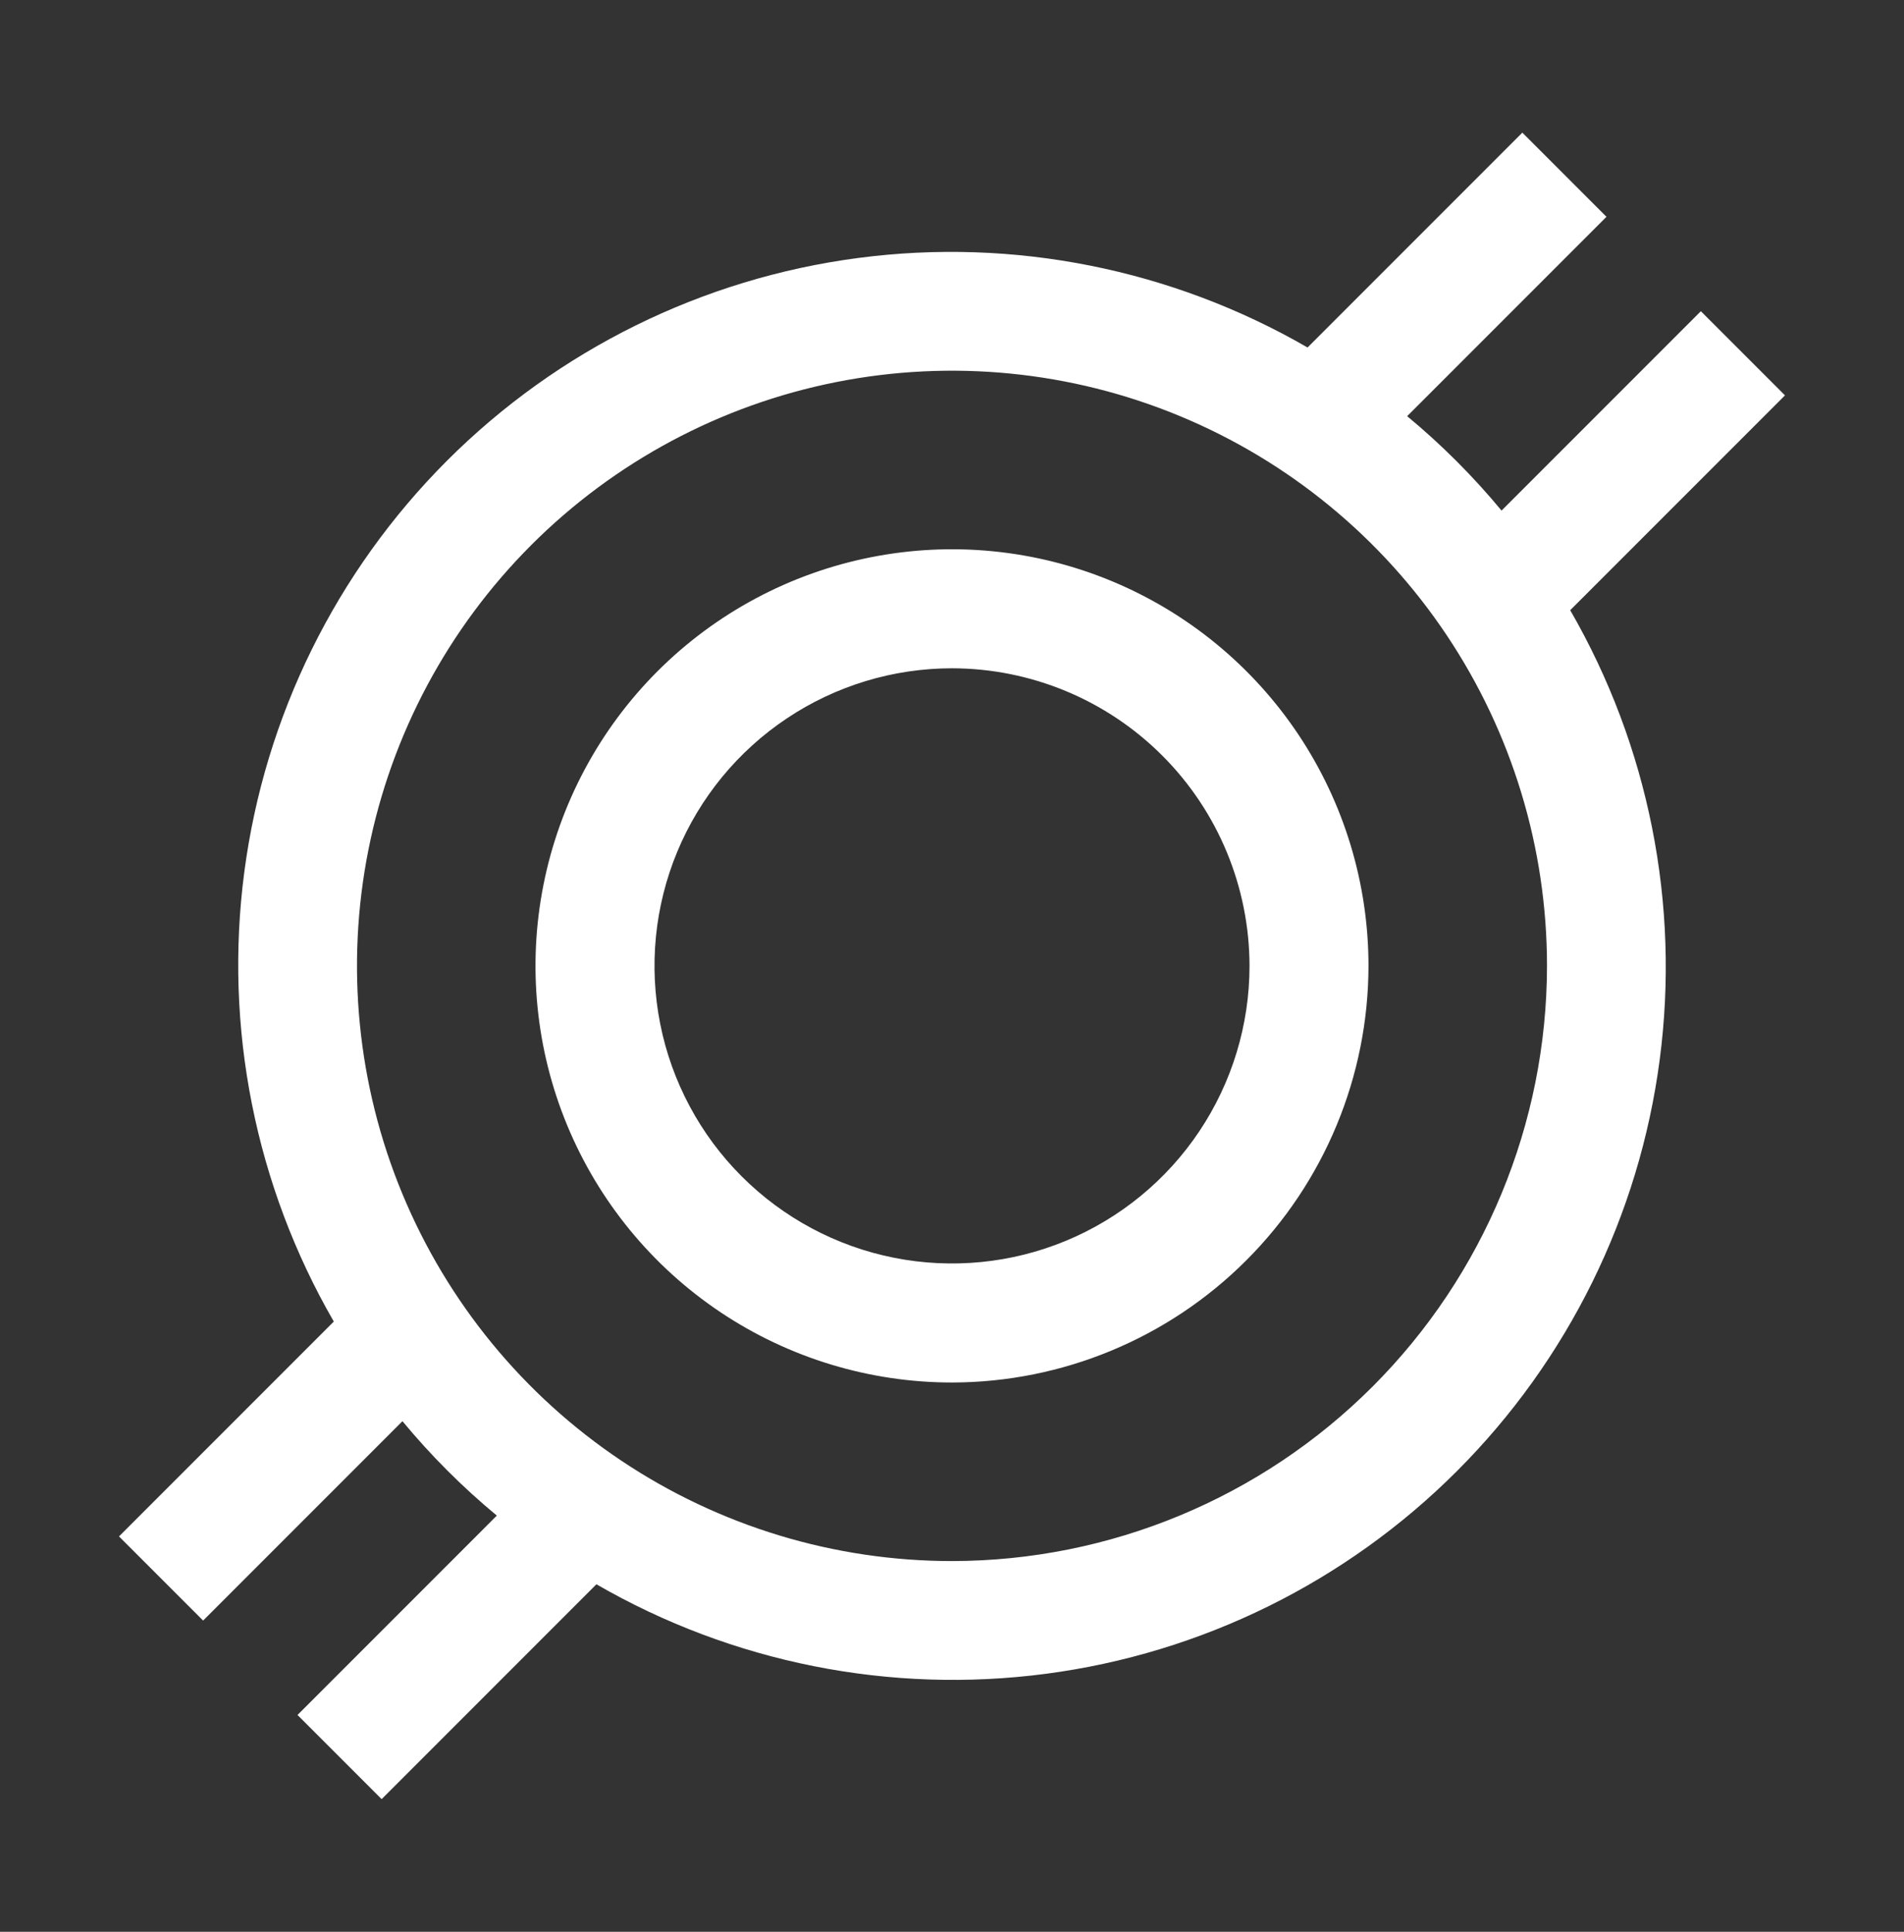
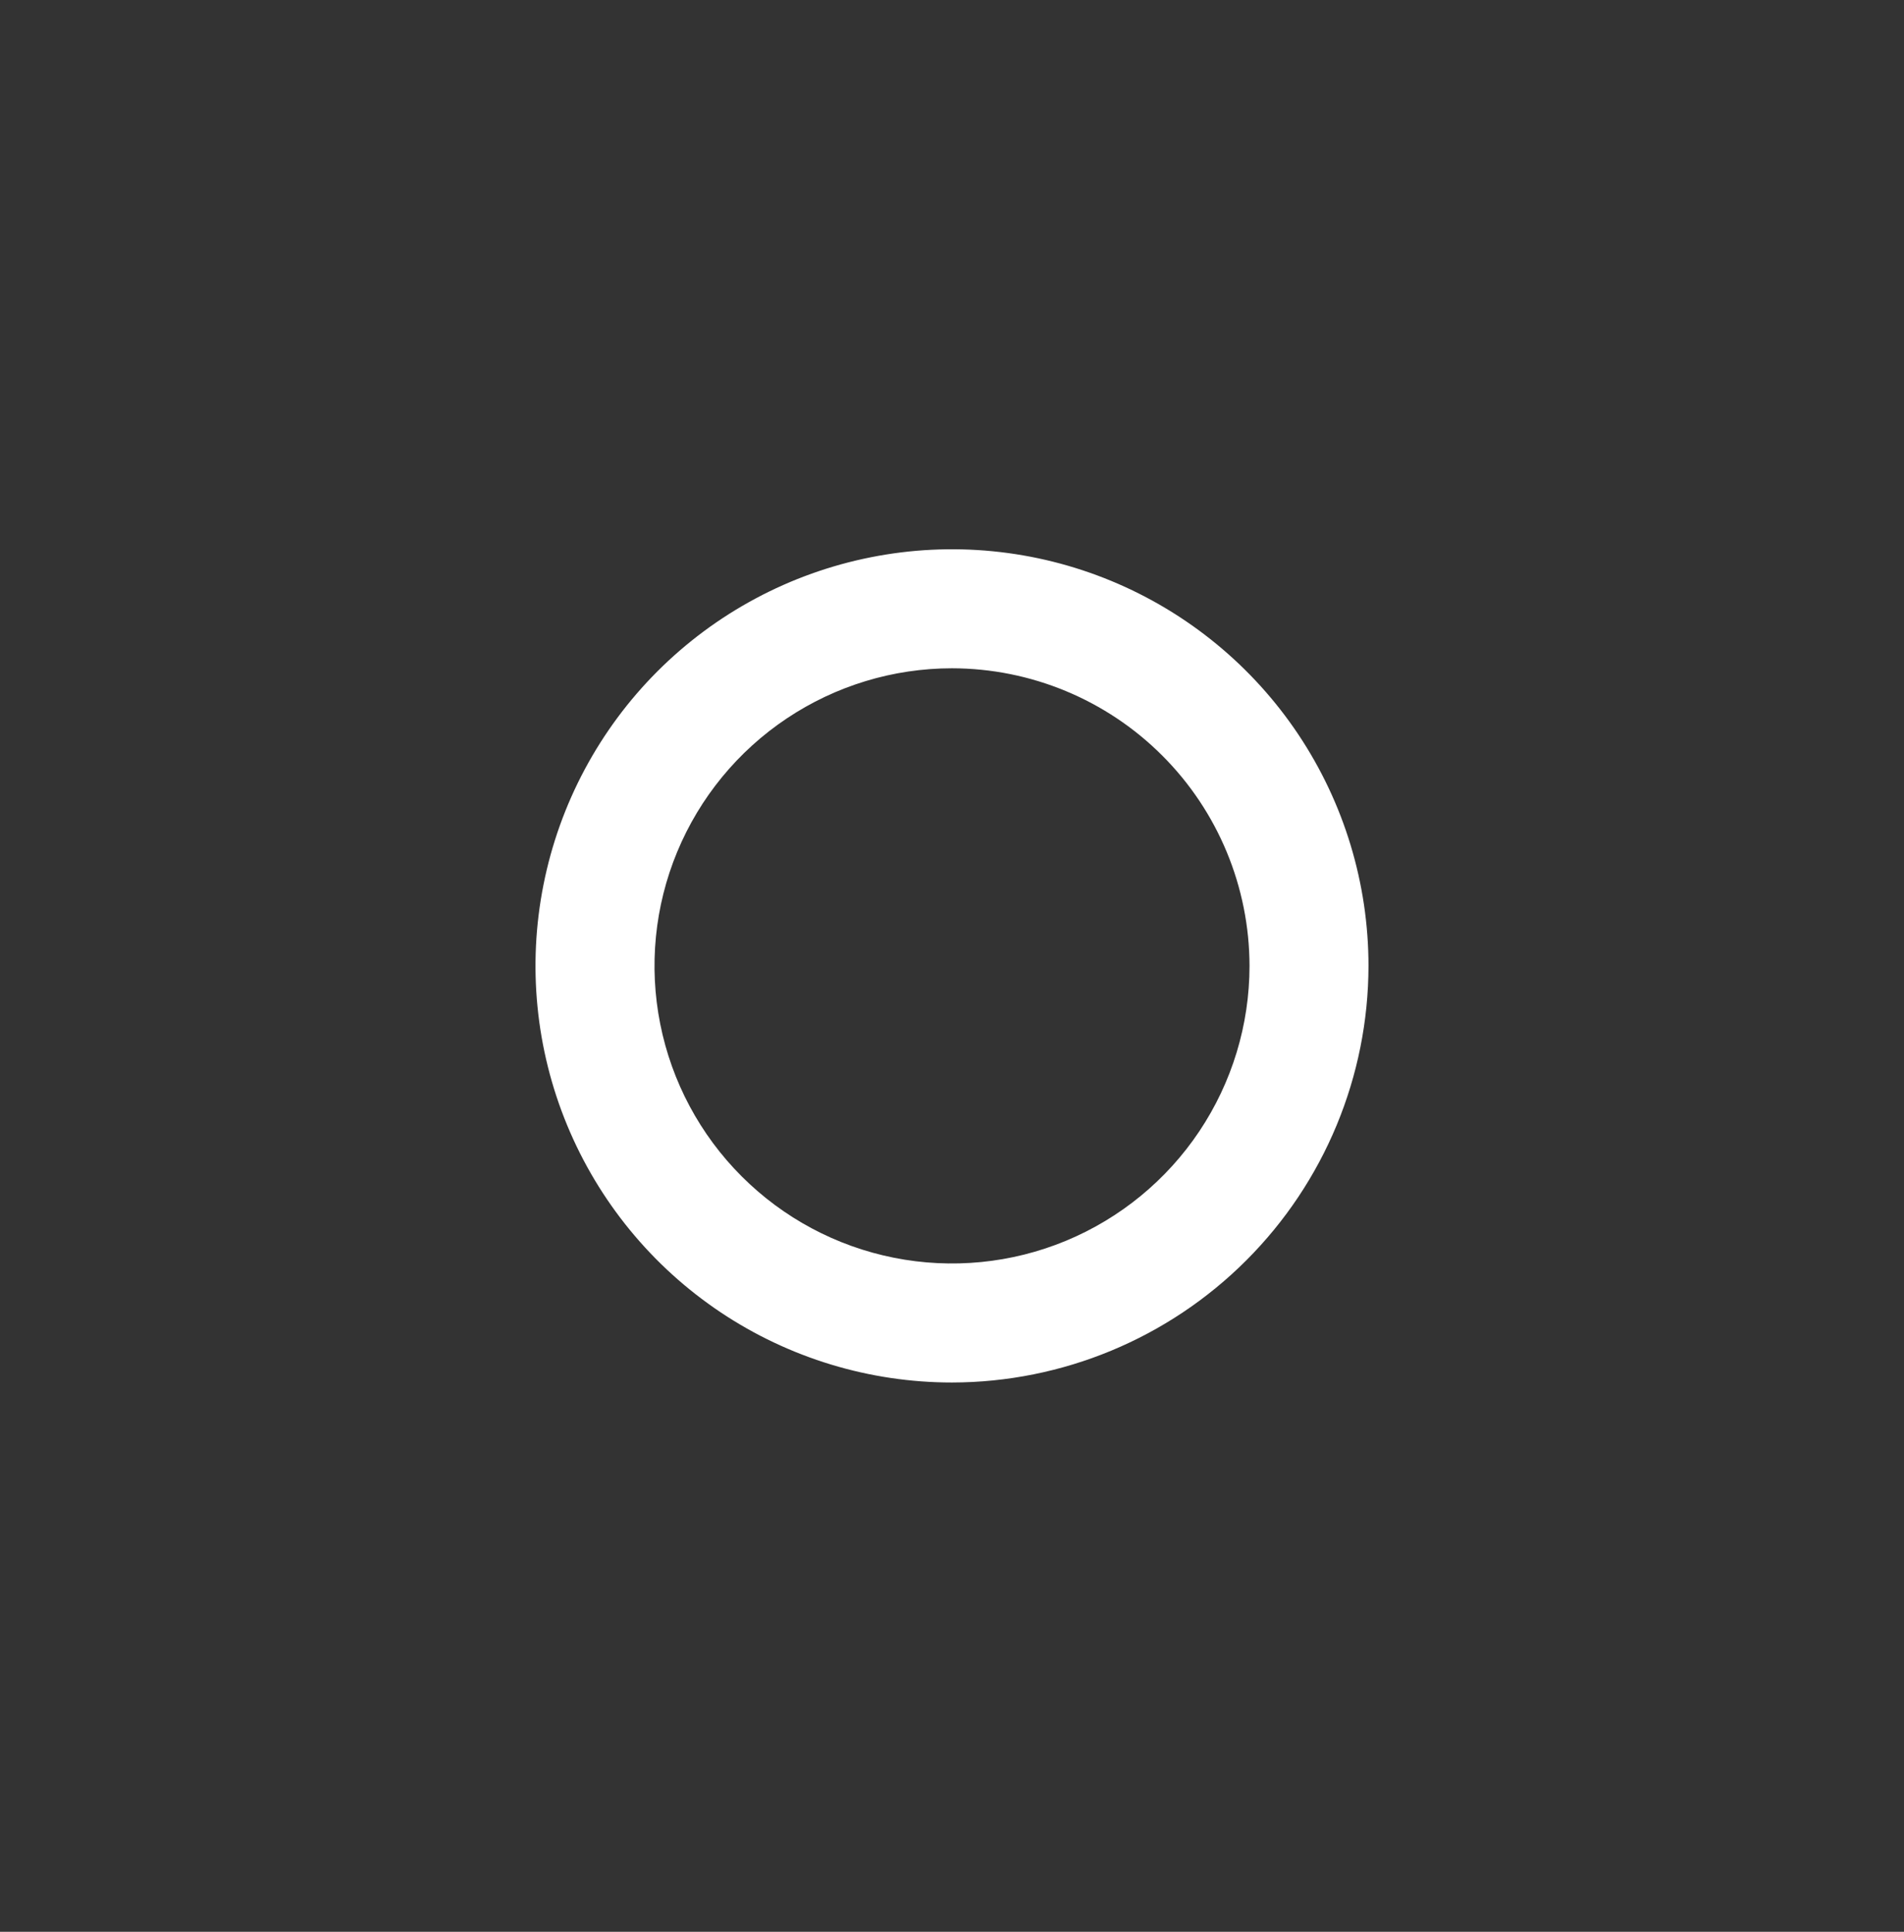
<svg xmlns="http://www.w3.org/2000/svg" width="70" height="71" viewBox="0 0 70 71" fill="none">
  <rect x="0" y="0" width="70" height="71" fill="#333333" stroke="none" />
  <path d="M35 50.812C31.971 50.812 29.011 49.914 26.493 48.232C23.975 46.549 22.012 44.158 20.853 41.36C19.694 38.562 19.391 35.483 19.982 32.513C20.573 29.542 22.031 26.814 24.172 24.672C26.314 22.531 29.042 21.073 32.013 20.482C34.983 19.891 38.062 20.194 40.86 21.353C43.658 22.512 46.049 24.475 47.732 26.993C49.414 29.511 50.312 32.471 50.312 35.5C50.307 39.559 48.692 43.451 45.821 46.321C42.951 49.192 39.059 50.807 35 50.812ZM35 24.562C32.837 24.562 30.722 25.204 28.924 26.406C27.125 27.608 25.723 29.316 24.895 31.314C24.067 33.313 23.851 35.512 24.273 37.634C24.695 39.755 25.736 41.704 27.266 43.234C28.796 44.764 30.744 45.805 32.866 46.227C34.988 46.649 37.187 46.433 39.186 45.605C41.184 44.777 42.892 43.375 44.094 41.577C45.296 39.778 45.938 37.663 45.938 35.5C45.934 32.6 44.781 29.82 42.73 27.77C40.68 25.719 37.9 24.566 35 24.562Z" fill="white" />
-   <path d="M65.625 14.531L62.532 11.438L55.204 18.766C54.158 17.503 52.997 16.342 51.734 15.296L59.062 7.968L55.969 4.875L48.072 12.772C43.076 9.886 37.267 8.729 31.547 9.482C25.826 10.234 20.514 12.854 16.433 16.933C12.354 21.014 9.734 26.326 8.982 32.047C8.229 37.767 9.386 43.576 12.272 48.572L4.375 56.469L7.468 59.562L14.796 52.234C15.842 53.497 17.003 54.658 18.266 55.704L10.938 63.032L14.031 66.125L21.927 58.228C26.924 61.114 32.733 62.271 38.453 61.518C44.174 60.766 49.486 58.147 53.566 54.066C57.647 49.986 60.266 44.674 61.018 38.953C61.771 33.233 60.614 27.424 57.728 22.427L65.625 14.531ZM35 57.375C30.674 57.375 26.444 56.092 22.847 53.688C19.25 51.285 16.446 47.868 14.79 43.871C13.134 39.874 12.701 35.476 13.545 31.232C14.389 26.989 16.473 23.091 19.532 20.032C22.591 16.973 26.489 14.889 30.732 14.045C34.976 13.201 39.374 13.634 43.371 15.29C47.368 16.946 50.785 19.75 53.188 23.347C55.592 26.944 56.875 31.174 56.875 35.5C56.869 41.3 54.563 46.861 50.462 50.962C46.361 55.063 40.8 57.369 35 57.375Z" fill="white" />
</svg>